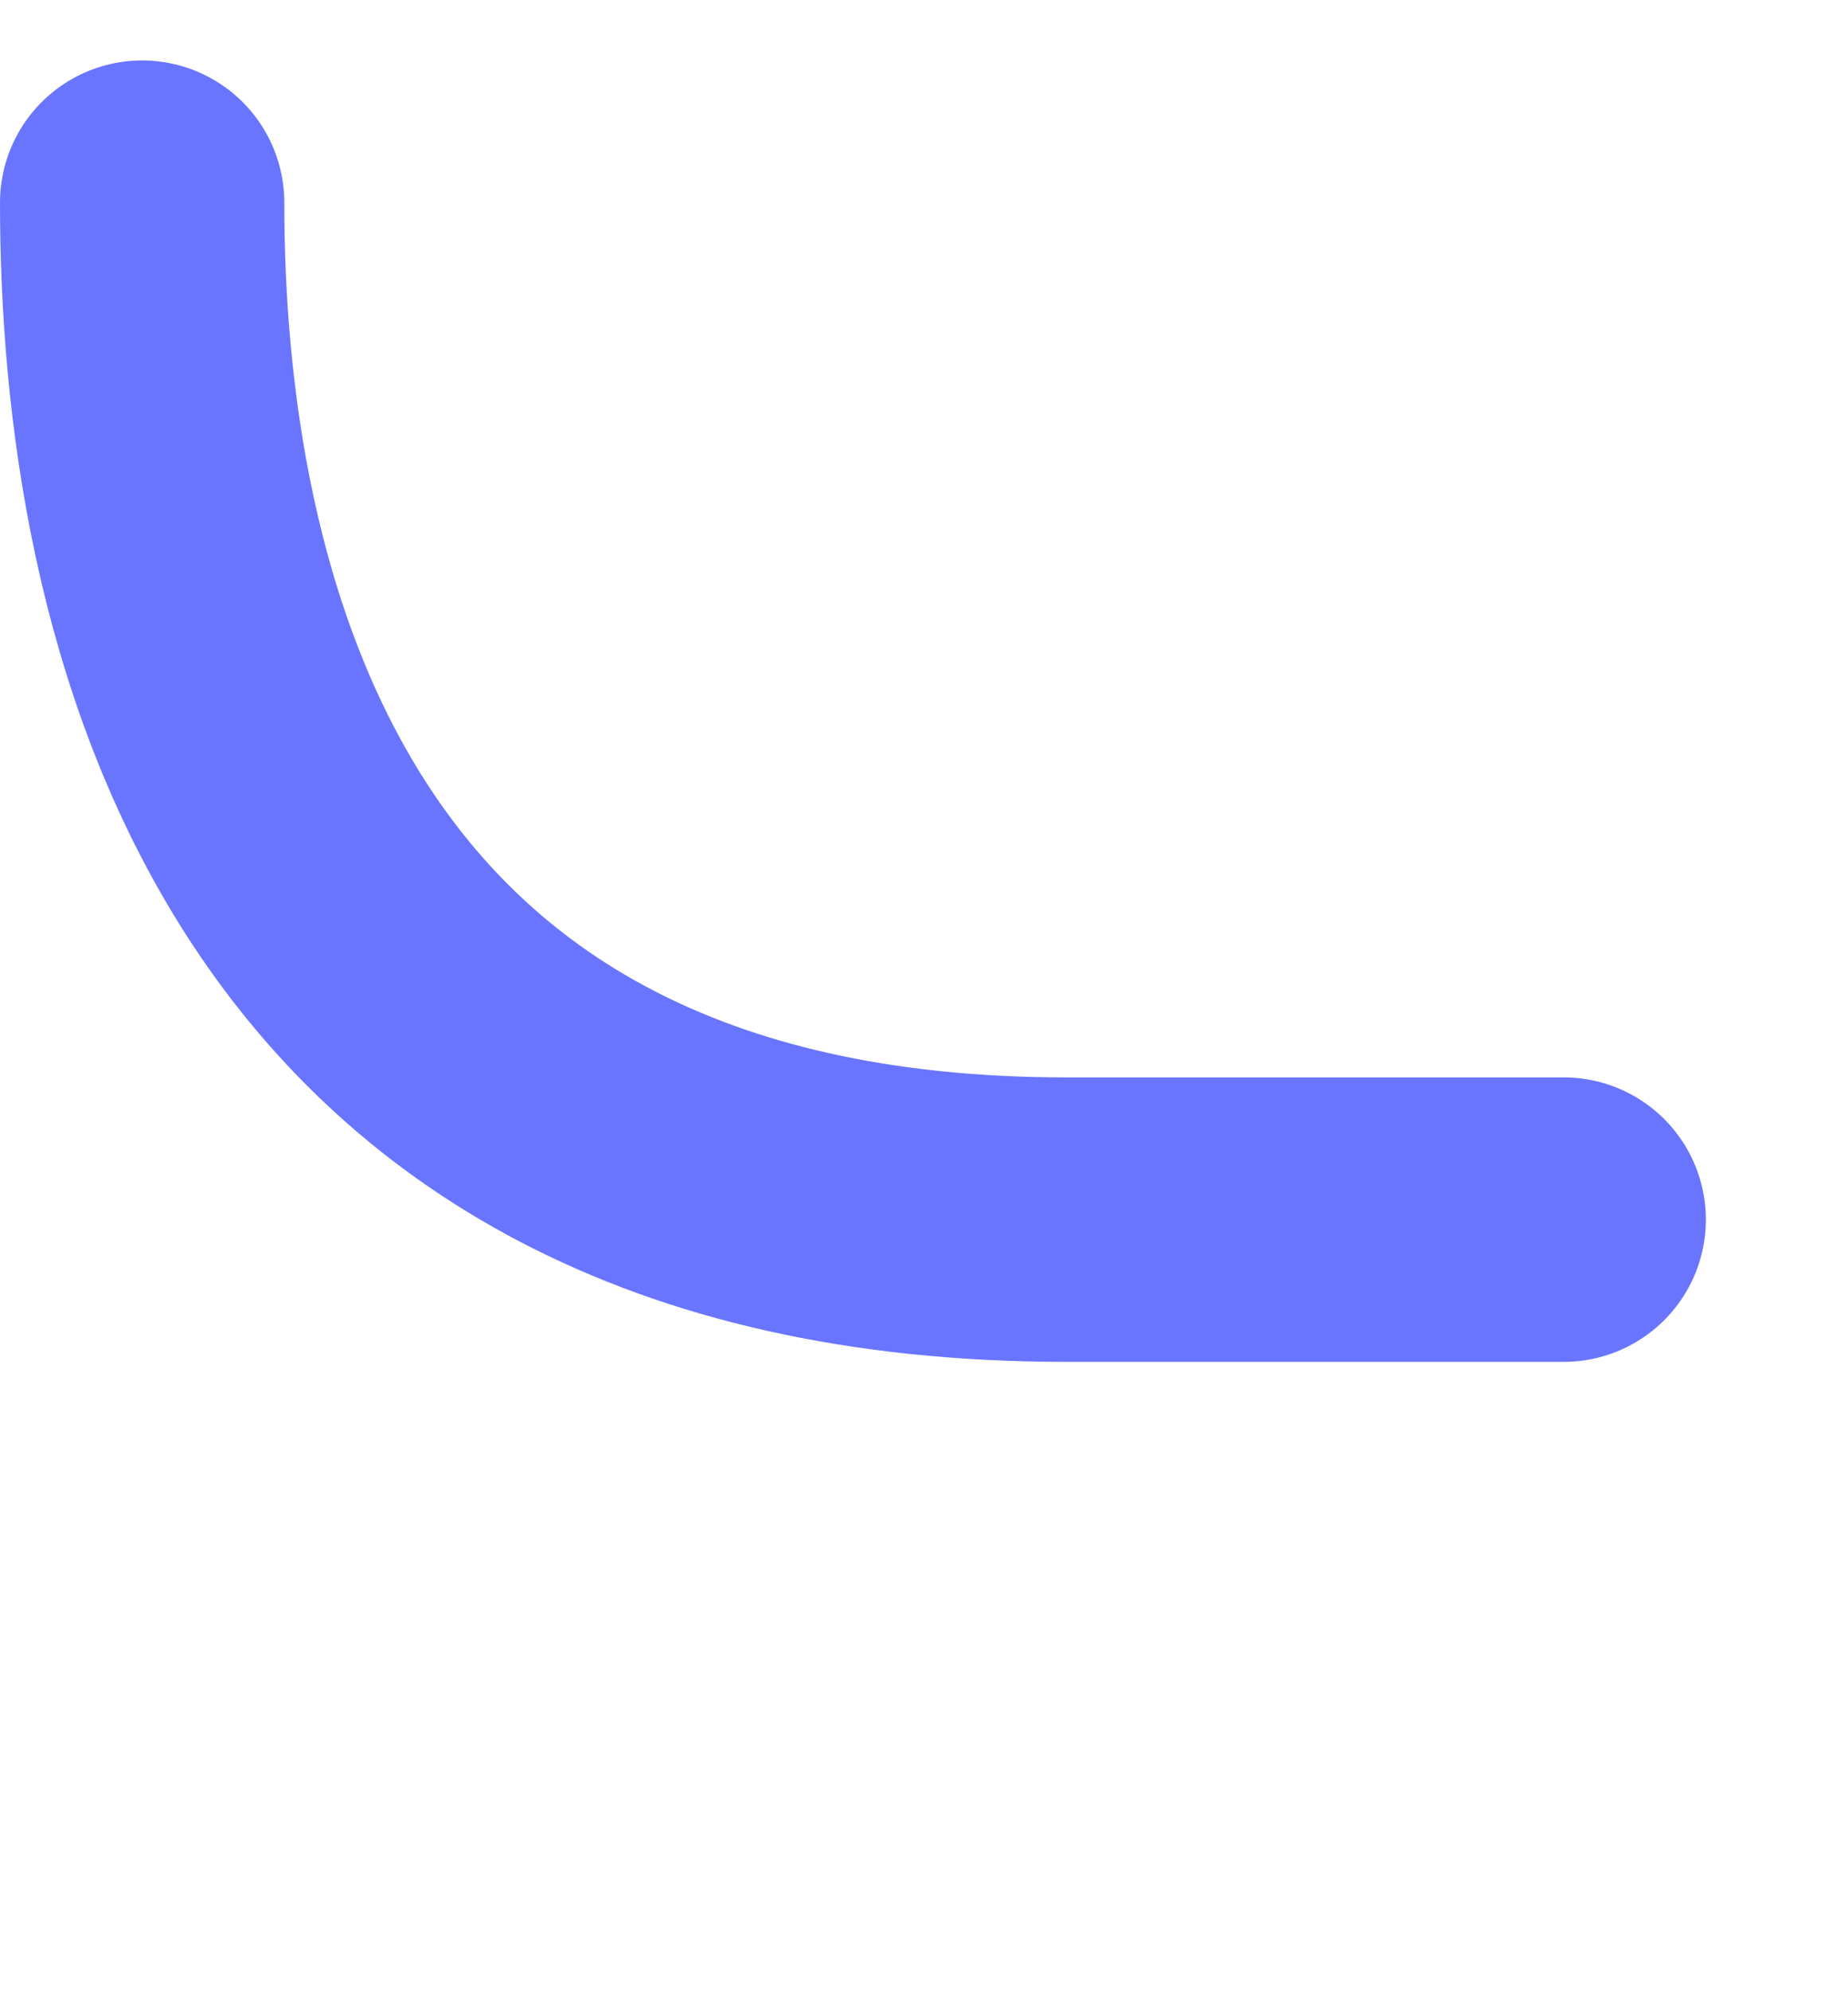
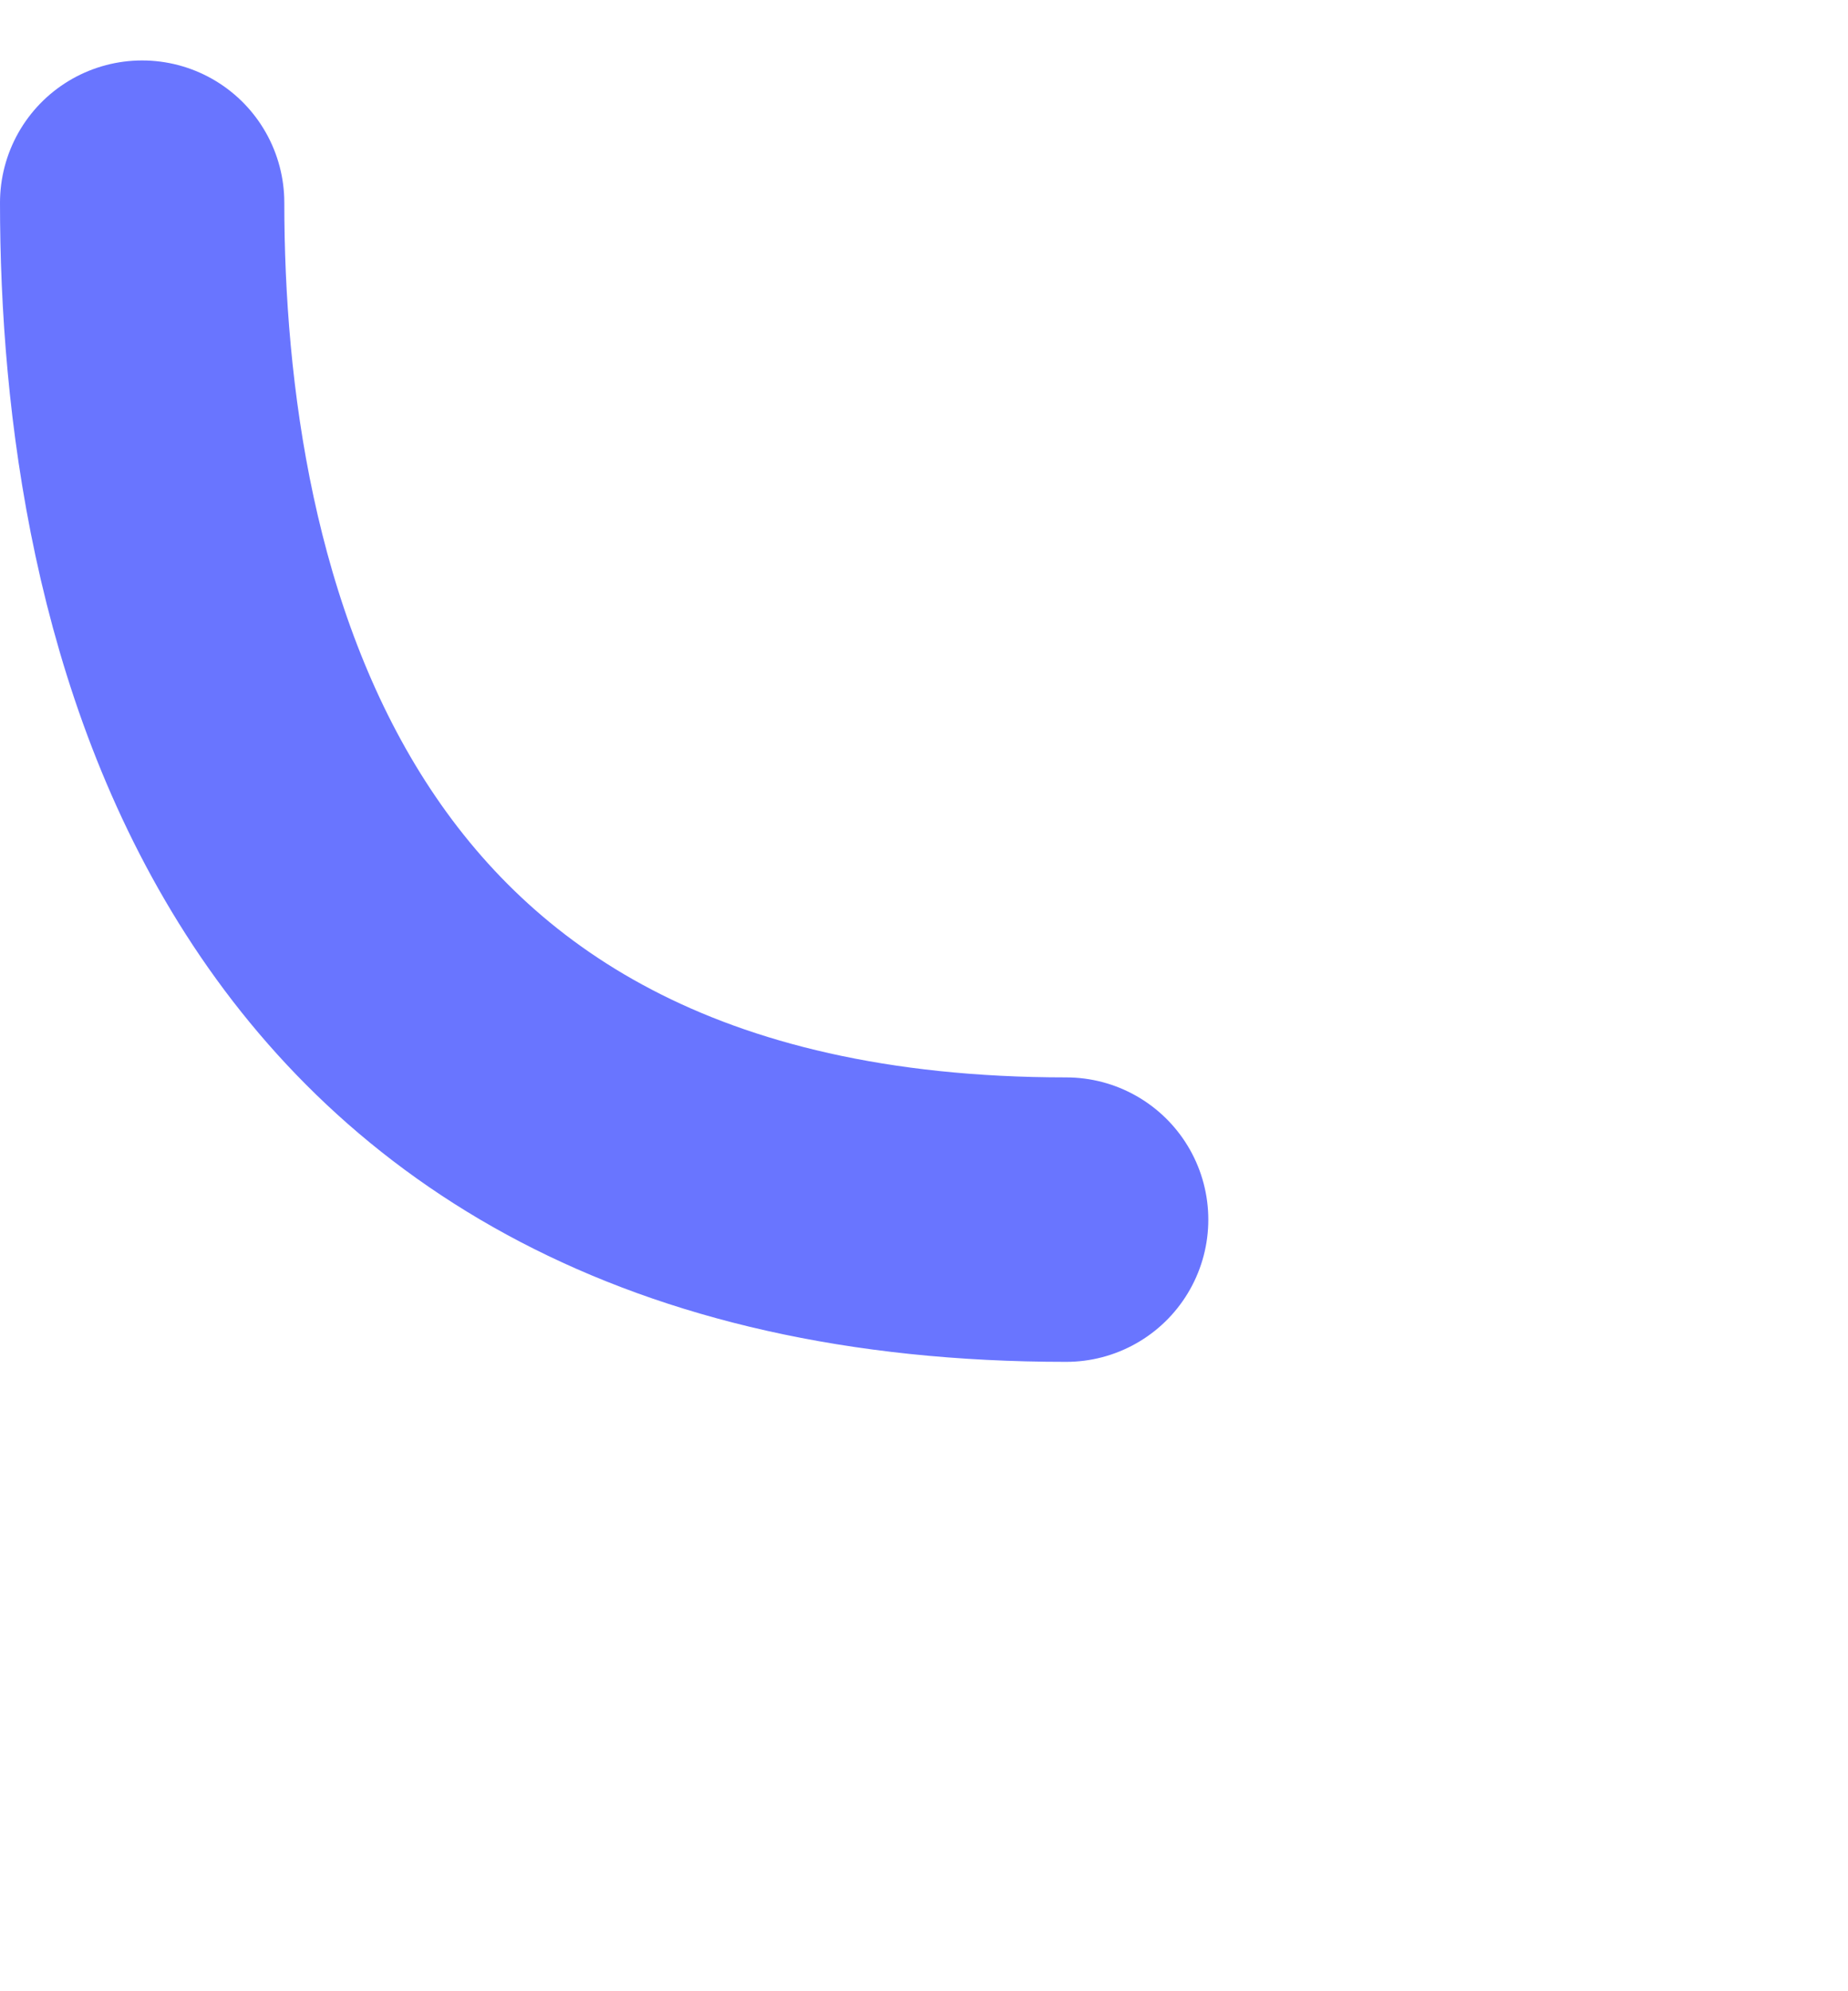
<svg xmlns="http://www.w3.org/2000/svg" width="13" height="14" viewBox="0 0 13 14" fill="none">
  <g id="Frame 17133">
-     <path id="Vector 4" d="M1 1.425C1 4.175 1.9 8.575 7.5 8.575H11" stroke="#6975FF" stroke-width="2" stroke-linecap="round" />
+     <path id="Vector 4" d="M1 1.425C1 4.175 1.9 8.575 7.5 8.575" stroke="#6975FF" stroke-width="2" stroke-linecap="round" />
  </g>
</svg>